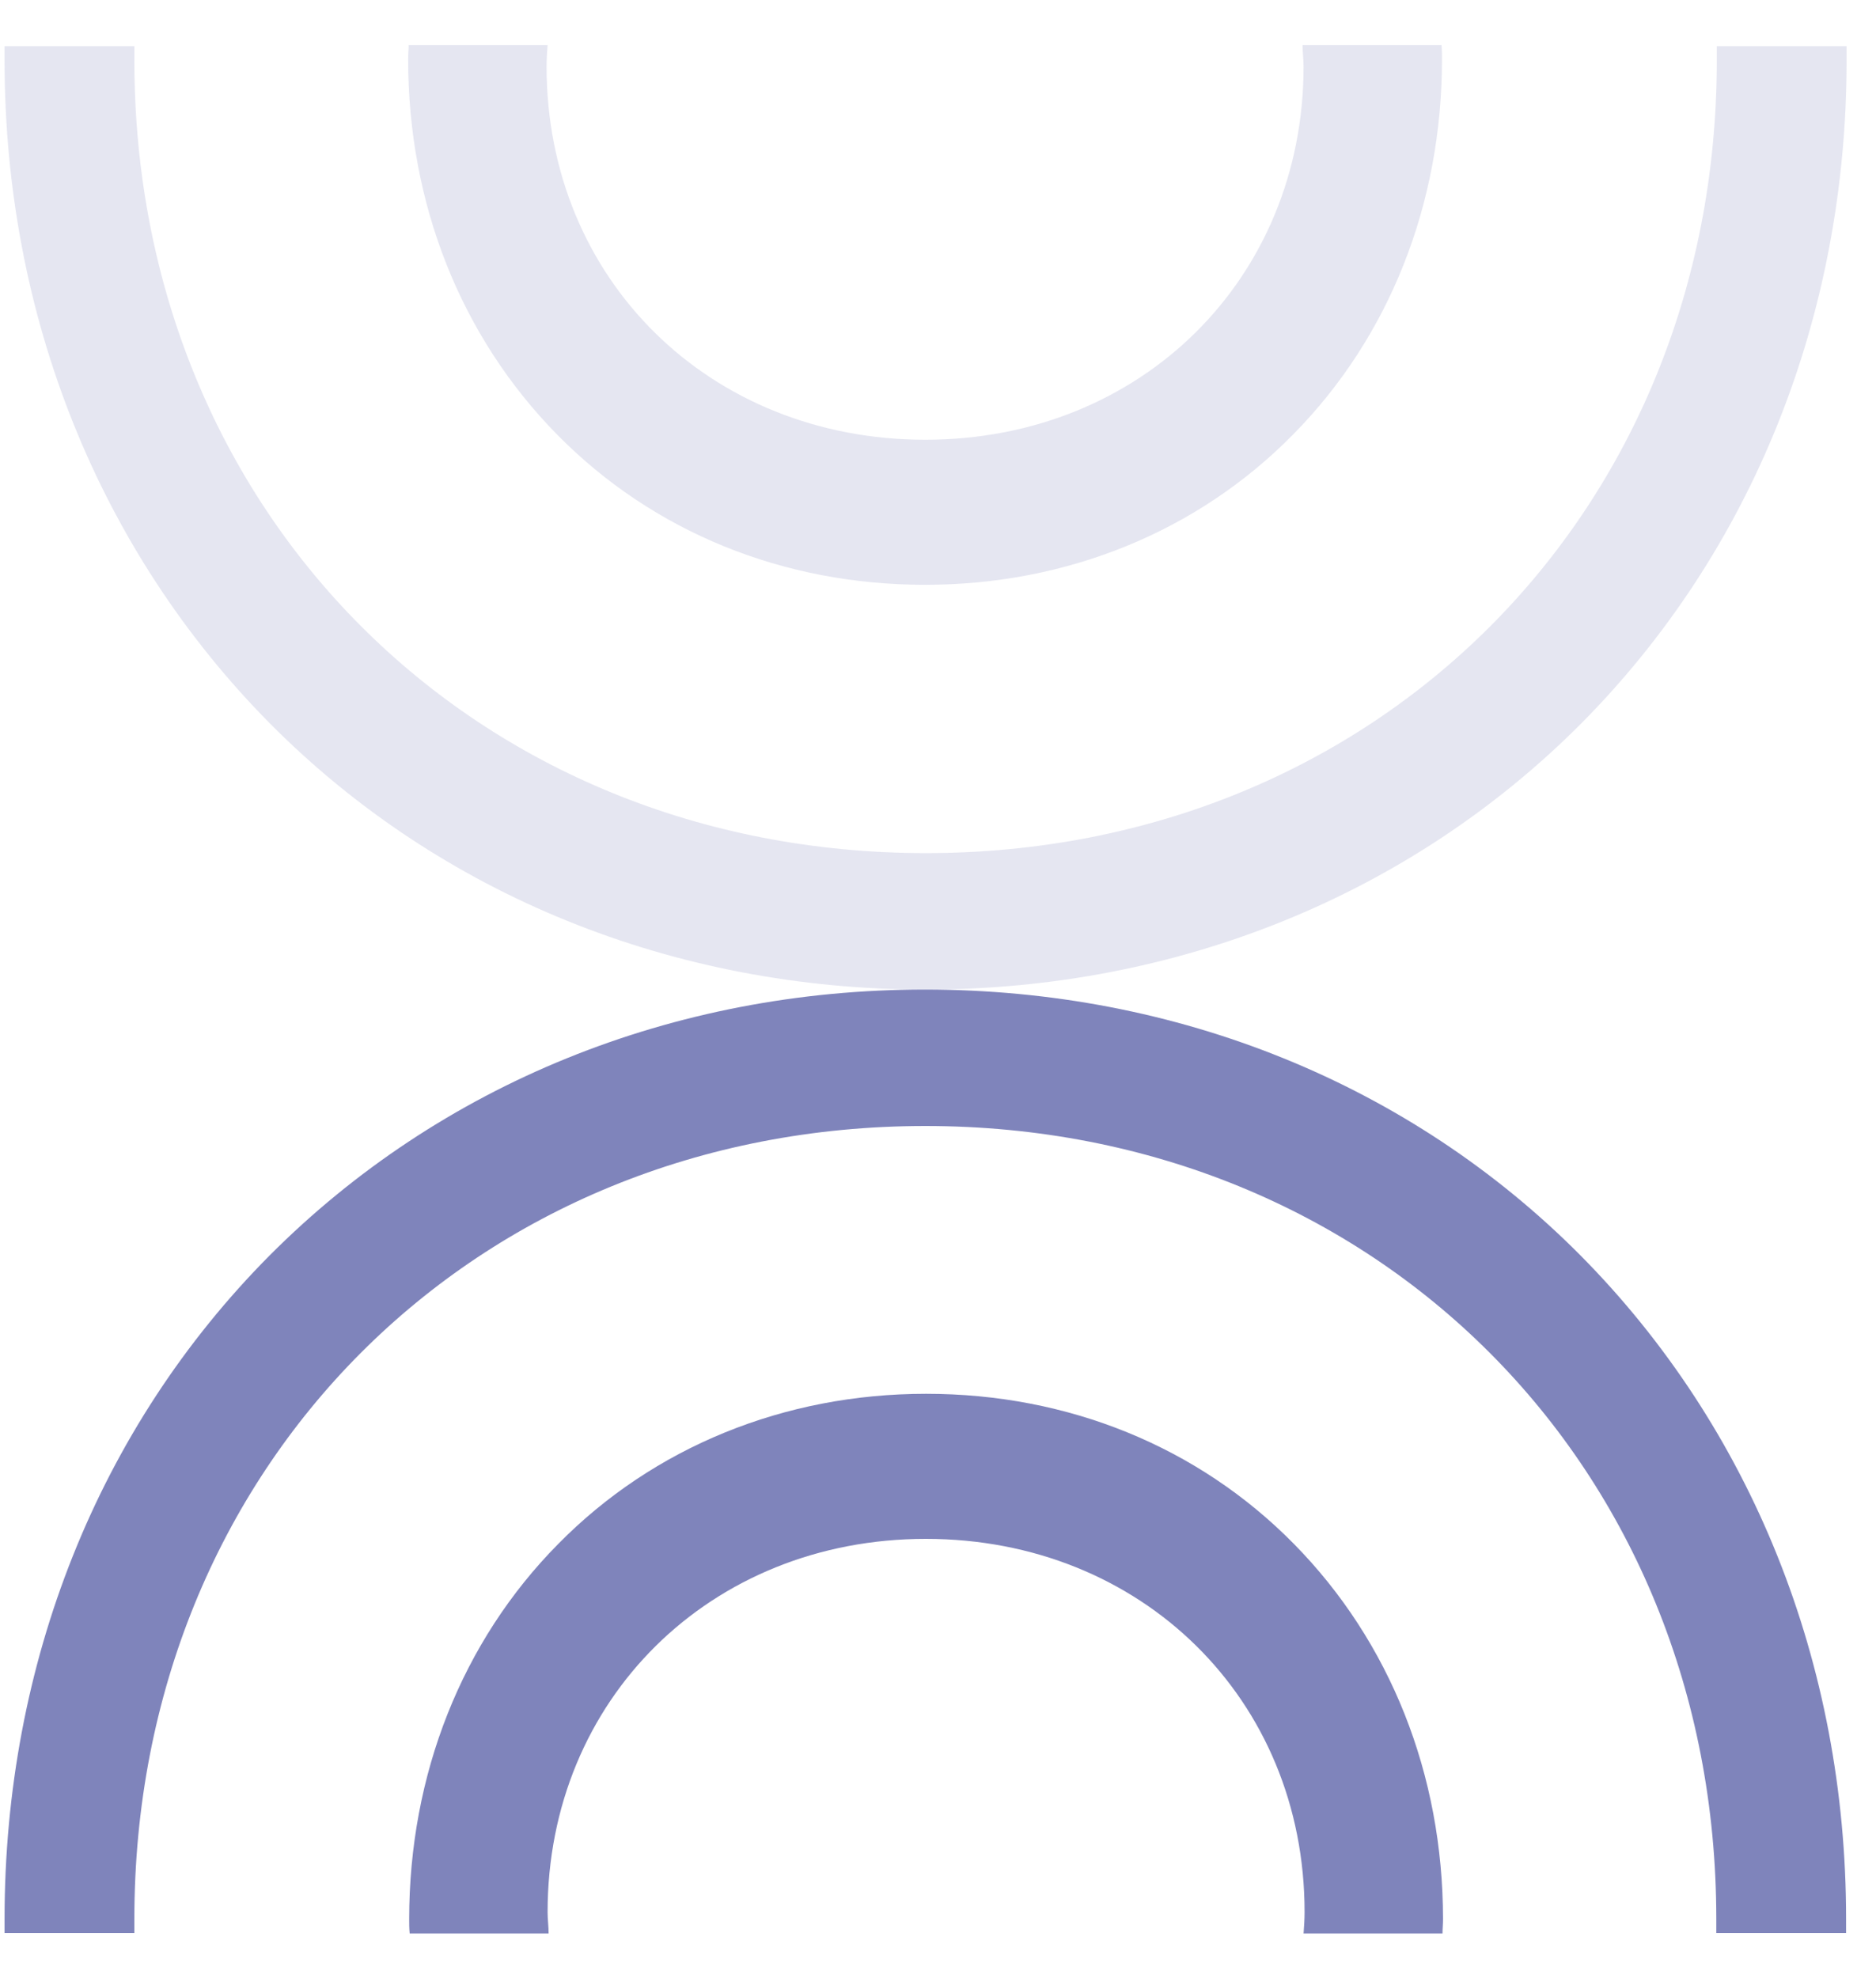
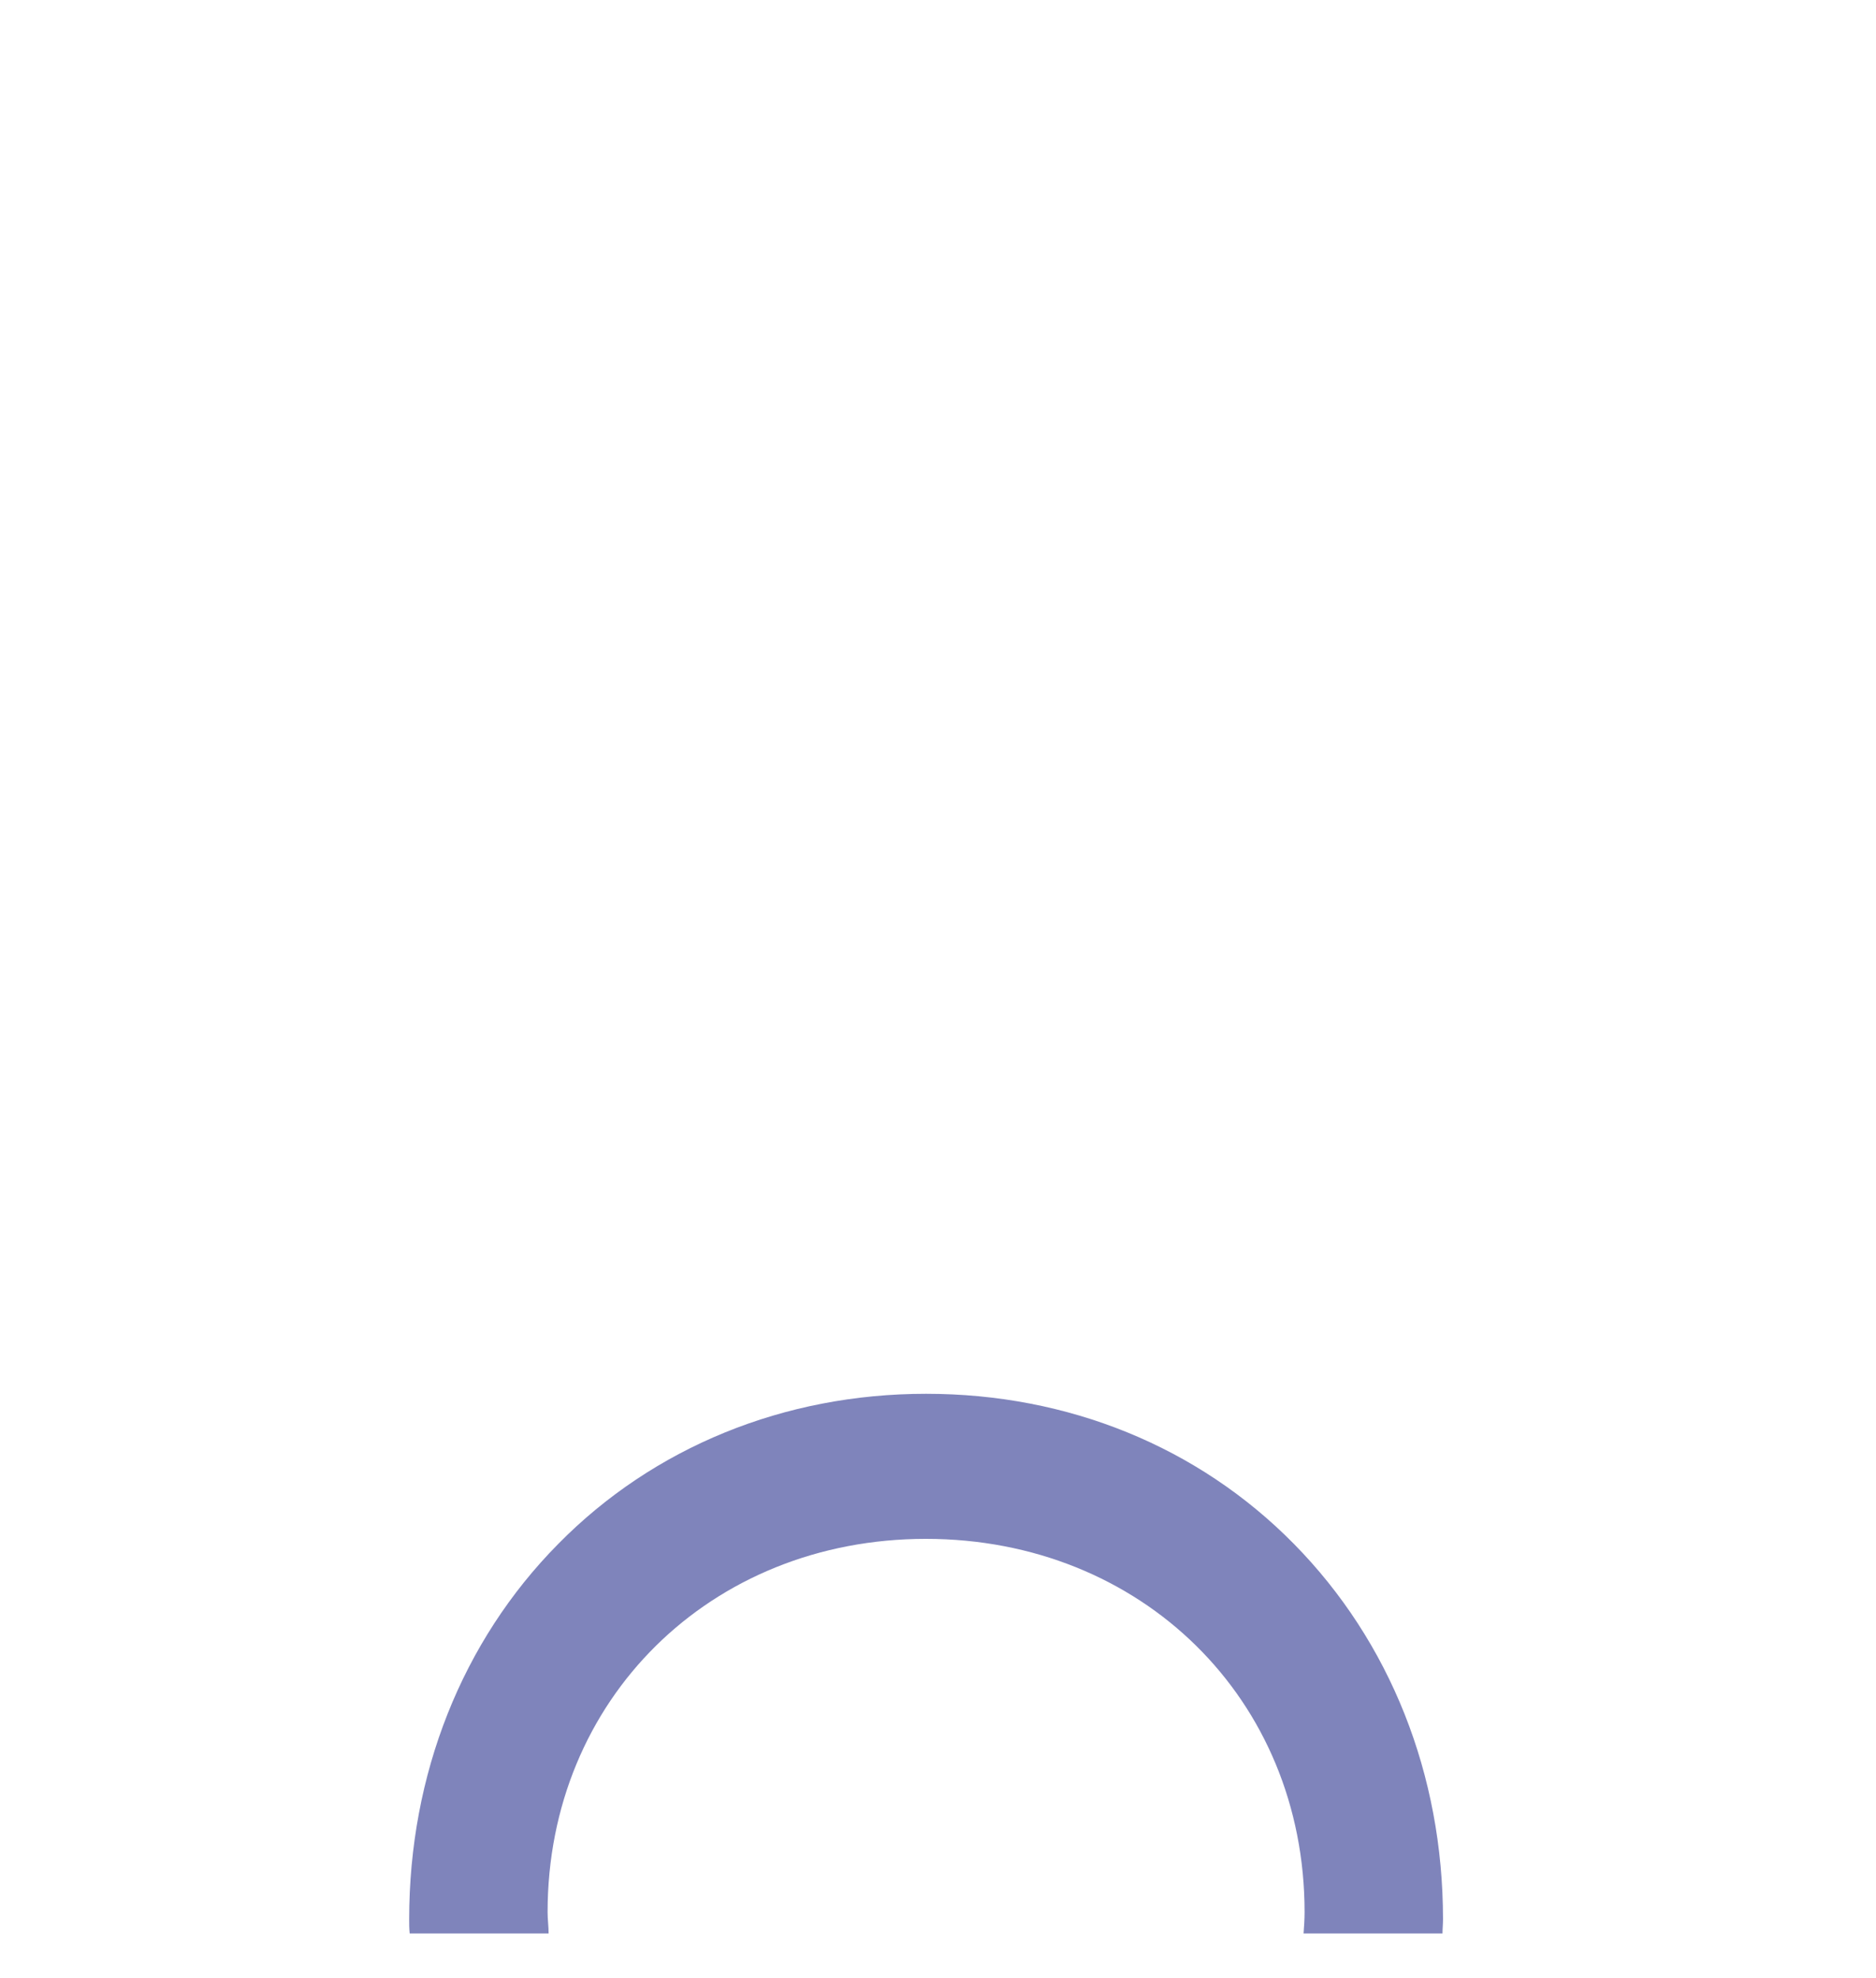
<svg xmlns="http://www.w3.org/2000/svg" id="Livello_1" data-name="Livello 1" viewBox="0 0 37 39">
  <defs>
    <style>
      .cls-1 {
        fill: rgba(127, 132, 187, .2);
      }

      .cls-1, .cls-2 {
        stroke-width: 0px;
      }

      .cls-2 {
        fill: #7f84bb;
      }
    </style>
  </defs>
-   <path class="cls-2" d="M18.24,19.51c-4.97,0-9.56,1.87-12.92,5.24C1.94,28.15.09,32.79.09,37.83v.28h2.56v-.28c0-8.91,6.71-15.63,15.6-15.63s15.6,6.72,15.6,15.63v.28h2.56v-.28c0-5.03-1.86-9.67-5.24-13.08-3.36-3.38-7.96-5.24-12.93-5.24" />
-   <path class="cls-1" d="M18.26,19.51c4.97,0,9.56-1.87,12.92-5.24,3.38-3.4,5.24-8.04,5.24-13.08v-.28h-2.56v.28c0,8.91-6.71,15.63-15.6,15.63S2.65,10.1,2.65,1.19v-.28H.09v.28c0,5.03,1.86,9.67,5.24,13.08,3.36,3.38,7.96,5.24,12.93,5.24" />
  <path class="cls-2" d="M18.26,27.48c-2.79,0-5.37,1.05-7.25,2.96-1.9,1.92-2.94,4.55-2.94,7.4,0,.09,0,.18.01.28h2.74c0-.14-.02-.28-.02-.42,0-4.19,3.21-7.36,7.46-7.36s7.47,3.16,7.47,7.36c0,.14-.01.29-.02.42h2.74c0-.09.01-.18.01-.28,0-2.85-1.04-5.47-2.94-7.4-1.89-1.92-4.46-2.96-7.25-2.96" />
-   <path class="cls-1" d="M18.25,11.53c2.79,0,5.37-1.05,7.25-2.96,1.9-1.92,2.94-4.55,2.94-7.4,0-.09,0-.18-.01-.28h-2.74c0,.14.02.28.02.42,0,4.19-3.21,7.36-7.46,7.36s-7.47-3.16-7.47-7.36c0-.14.01-.29.02-.42h-2.74c0,.09-.01.18-.01.28,0,2.85,1.04,5.47,2.94,7.4,1.89,1.92,4.46,2.96,7.25,2.96" />
</svg>